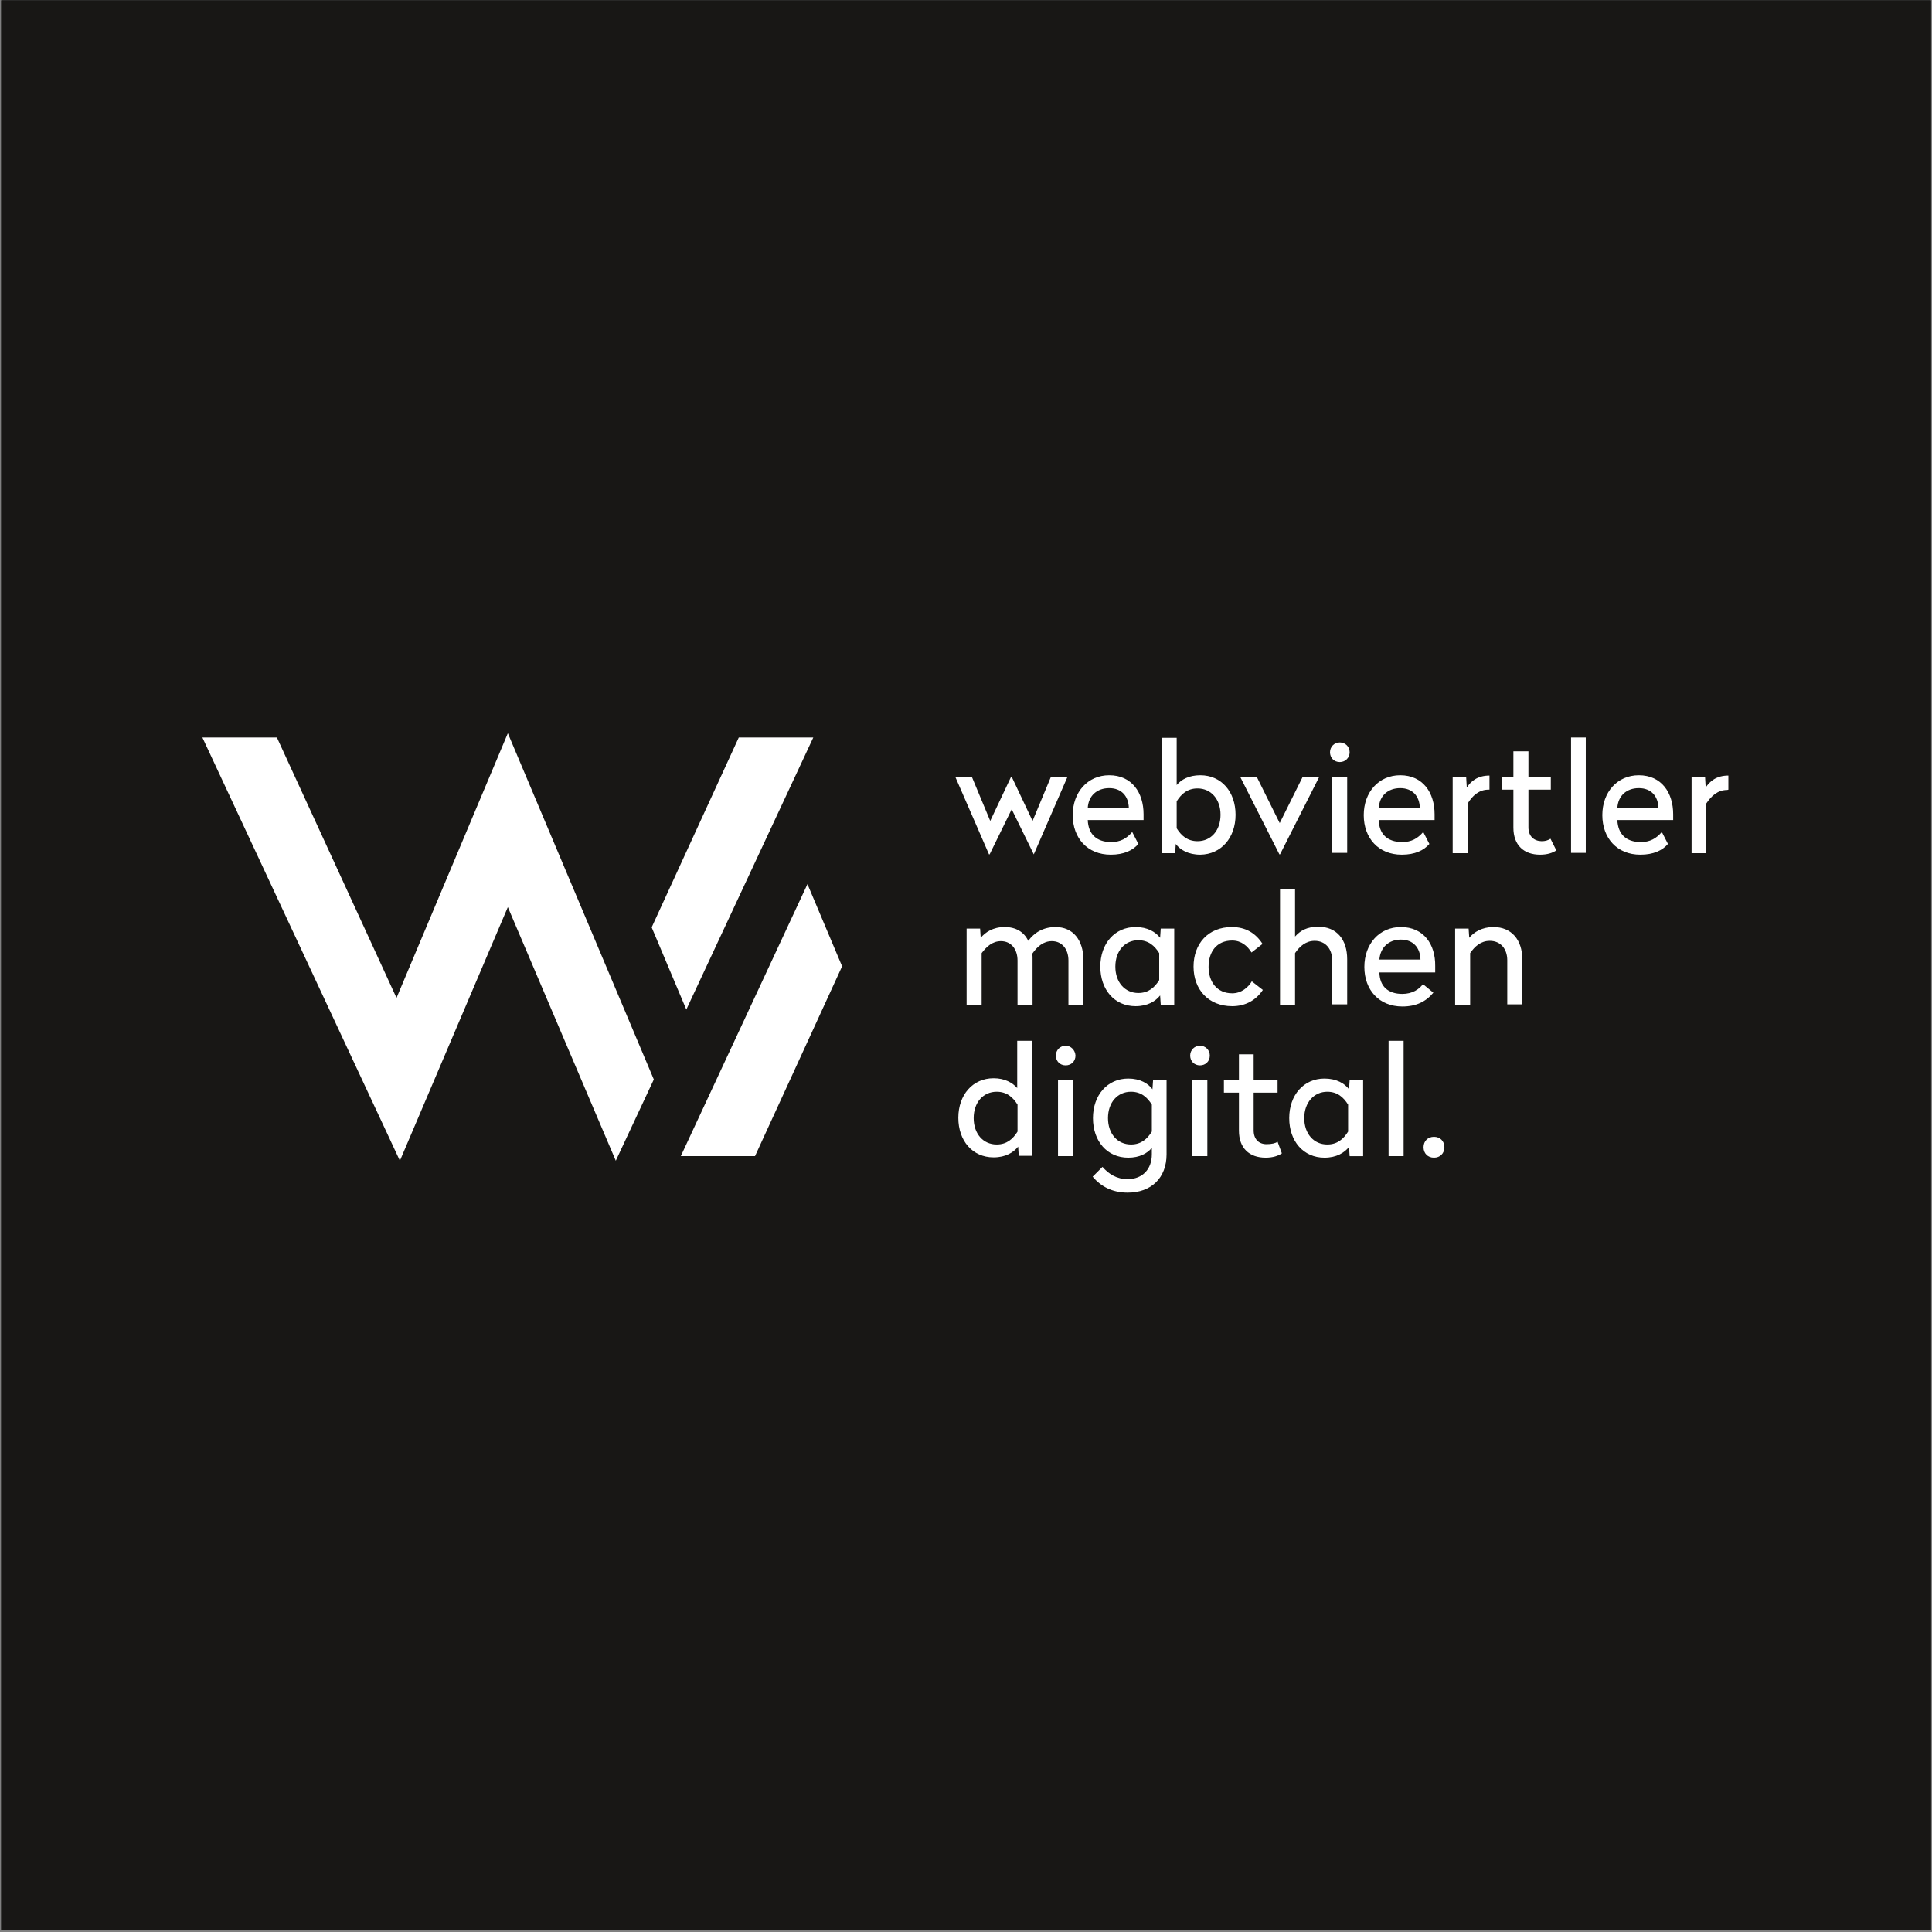
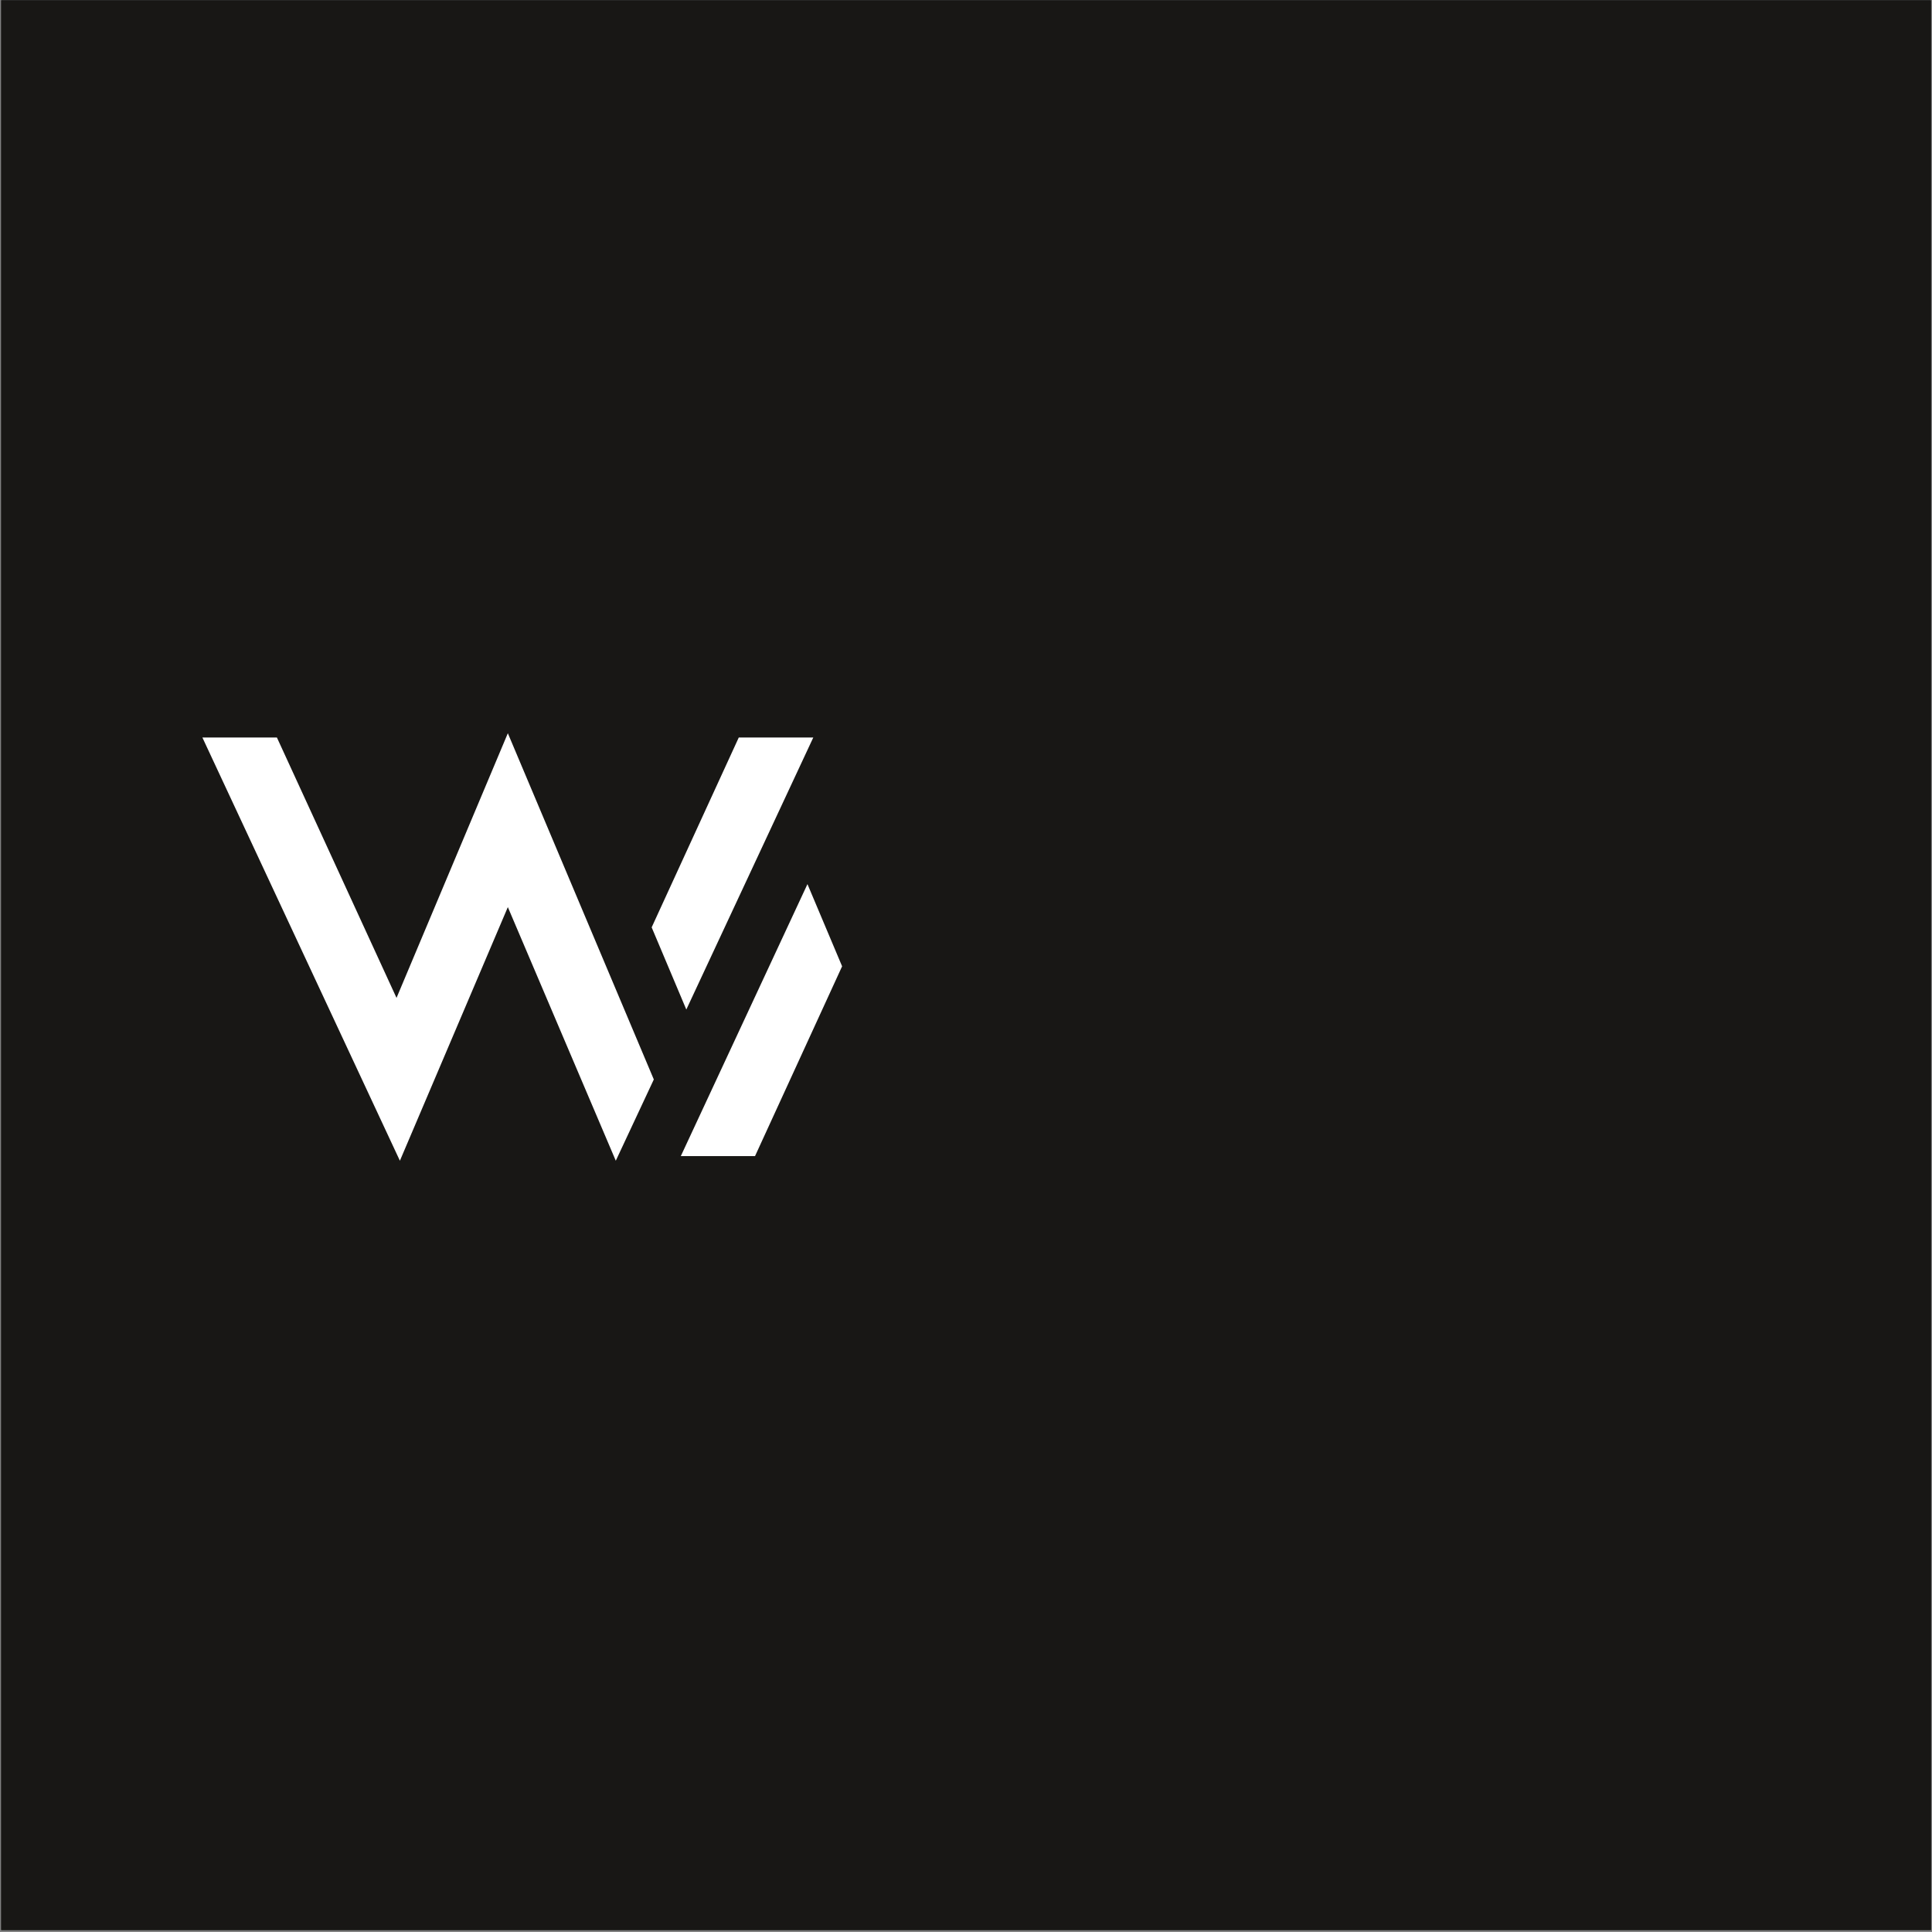
<svg xmlns="http://www.w3.org/2000/svg" xmlns:xlink="http://www.w3.org/1999/xlink" version="1.1" id="Ebene_1" x="0px" y="0px" viewBox="0 0 630 630" style="enable-background:new 0 0 630 630;" xml:space="preserve">
  <rect x="0" y="0" width="630" height="630" fill="#808080" stroke="none" />
  <style type="text/css"> .st0{clip-path:url(#SVGID_00000065760419533538844000000013708496830320675768_);fill:#181715;} .st1{fill:#FFFFFF;} .st2{clip-path:url(#SVGID_00000183226287063544102490000006468625504447090330_);fill:#FFFFFF;} .st3{clip-path:url(#SVGID_00000011710746571128241190000009528589257101483184_);fill:#FFFFFF;} .st4{clip-path:url(#SVGID_00000038371489909539377410000011809194134841620627_);fill:#FFFFFF;} </style>
  <g>
    <g>
      <g>
        <g>
          <defs>
            <rect id="SVGID_1_" x="0.4" y="0.1" width="629.3" height="629.3" />
          </defs>
          <use xlink:href="#SVGID_1_" style="overflow:visible;fill:#181715;" />
          <clipPath id="SVGID_00000039831002250721924030000003709240142014998974_">
            <use xlink:href="#SVGID_1_" style="overflow:visible;" />
          </clipPath>
          <polygon style="clip-path:url(#SVGID_00000039831002250721924030000003709240142014998974_);fill:#181715;" points="0.4,0.1 0.4,629.3 629.6,629.3 629.6,0.1 " />
        </g>
      </g>
    </g>
  </g>
  <g>
    <path class="st1" d="M222,377h24.2l28.4-61.9l-11.3-26.8L222,377z M240.9,240.5l-28.4,61.9l11.3,26.8l41.4-88.7L240.9,240.5 L240.9,240.5z M165.6,239.1l-36.3,86.3l-39-84.9H66l64.4,138l35.2-82.7l35.2,82.7l12.4-26.5L165.6,239.1z" />
    <g>
      <g>
        <g>
          <defs>
            <rect id="SVGID_00000118389893122551811890000006236205607365298603_" x="66" y="239.1" width="497.5" height="149.8" />
          </defs>
          <clipPath id="SVGID_00000170276284857239358170000018143543837105719215_">
            <use xlink:href="#SVGID_00000118389893122551811890000006236205607365298603_" style="overflow:visible;" />
          </clipPath>
-           <path style="clip-path:url(#SVGID_00000170276284857239358170000018143543837105719215_);fill:#FFFFFF;" d="M467.6,370.7 c-2,0-3.4,1.4-3.4,3.4s1.4,3.4,3.4,3.4s3.4-1.4,3.4-3.4S469.6,370.7,467.6,370.7 M457.7,339.4h-4.9V377h4.9V339.4z M432.8,356 c3.3,0,5.3,1.8,6.8,4.2v8.8c-1.5,2.4-3.5,4.2-6.8,4.2c-4.4,0-7.5-3.5-7.5-8.6S428.5,356,432.8,356 M431.9,351.7 c-6.8,0-11.5,5.4-11.5,12.9s4.6,12.9,11.5,12.9c3.9,0,6.5-1.6,8-3.5l0.2,3h4.4v-24.8h-4.4l-0.2,3 C438.5,353.3,435.8,351.7,431.9,351.7 M408.8,343.8H404v8.4h-4.9v4.1h4.9v12.4c0,5.7,3.4,8.8,8.7,8.8c2.4,0,4.1-0.6,5.3-1.4 l-1.4-3.8c-0.7,0.5-1.9,0.8-3.6,0.8c-2.5,0-4.2-1.6-4.2-4.5v-12.3h7.8v-4.1h-7.8V343.8z M391.3,341c-1.8,0-3.2,1.4-3.2,3.2 c0,1.8,1.3,3.2,3.2,3.2c1.8,0,3.2-1.3,3.2-3.2C394.5,342.4,393.1,341,391.3,341 M393.7,352.2h-4.9V377h4.9V352.2z M368.8,356 c3.3,0,5.3,1.8,6.8,4.2v8.8c-1.5,2.4-3.5,4.2-6.8,4.2c-4.4,0-7.5-3.5-7.5-8.6S364.4,356,368.8,356 M367.9,351.7 c-6.8,0-11.5,5.4-11.5,12.9s4.6,12.9,11.5,12.9c3.7,0,6.2-1.4,7.7-3.2v2.1c0,4.9-3.1,8.1-7.9,8.1c-3.6,0-6.2-1.7-8.2-4l-3.2,3.2 c2.6,3.1,6.3,5.2,11.4,5.2c7.7,0,12.7-4.8,12.7-12.5v-24.2H376l-0.2,3C374.4,353.3,371.8,351.7,367.9,351.7 M347.5,341 c-1.8,0-3.2,1.4-3.2,3.2c0,1.8,1.3,3.2,3.2,3.2c1.8,0,3.2-1.3,3.2-3.2C350.6,342.4,349.2,341,347.5,341 M349.8,352.2H345V377 h4.9v-24.8H349.8z M325,356c3.3,0,5.3,1.8,6.8,4.2v8.8c-1.5,2.4-3.5,4.2-6.8,4.2c-4.4,0-7.5-3.5-7.5-8.6S320.6,356,325,356 M336.6,339.4h-4.9v15.4c-1.5-1.7-4-3.2-7.7-3.2c-6.8,0-11.5,5.4-11.5,12.9s4.6,12.9,11.5,12.9c3.9,0,6.5-1.6,8-3.5l0.2,3h4.4 V339.4z" />
        </g>
      </g>
      <g>
        <g>
          <defs>
-             <rect id="SVGID_00000032608158536458903950000008525757285920975746_" x="66" y="239.1" width="497.5" height="149.8" />
-           </defs>
+             </defs>
          <clipPath id="SVGID_00000159440554885145229620000011155452244163284629_">
            <use xlink:href="#SVGID_00000032608158536458903950000008525757285920975746_" style="overflow:visible;" />
          </clipPath>
          <path style="clip-path:url(#SVGID_00000159440554885145229620000011155452244163284629_);fill:#FFFFFF;" d="M487,302.3 c-3.8,0-6.4,1.7-7.9,3.5l-0.2-3h-4.4v24.8h4.9v-16.8c1.5-2.2,3.5-4,6.4-4c3.5,0,5.7,2.6,5.7,6.3v14.4h4.9v-14.7 C496.4,306.5,492.9,302.3,487,302.3 M456.8,306.4c4,0,6.3,2.6,6.4,6.5h-13.4C450.1,309,452.8,306.4,456.8,306.4 M456.8,302.3 c-7,0-11.9,5.5-11.9,13s4.8,12.9,12.4,12.9c4.5,0,7.7-1.6,10.1-4.5l-3.4-2.8c-1.2,1.7-3.5,3.2-6.7,3.2c-4.7,0-7.4-2.5-7.5-7H468 V315C468.1,308,464.3,302.3,456.8,302.3 M422.3,290h-4.9v37.6h4.9v-16.8c1.5-2.2,3.5-4,6.4-4c3.5,0,5.7,2.6,5.7,6.3v14.4h4.9 v-14.7c0-6.4-3.4-10.6-9.4-10.6c-3.8,0-5.9,1.3-7.6,3.2V290L422.3,290z M401.7,302.3c-7.7,0-12.5,5.4-12.5,12.9 s4.9,12.9,12.6,12.9c4.4,0,7.8-2,10-5.3l-3.6-2.8c-1.2,2-3.4,3.9-6.4,3.9c-5,0-7.7-3.8-7.7-8.6c0-4.9,2.6-8.6,7.7-8.6 c3,0,5,1.8,6.3,3.9l3.6-2.8C409.4,304.2,406.1,302.3,401.7,302.3 M371.2,306.6c3.3,0,5.3,1.8,6.8,4.2v8.8 c-1.5,2.4-3.5,4.2-6.8,4.2c-4.4,0-7.5-3.5-7.5-8.6S366.8,306.6,371.2,306.6 M370.3,302.3c-6.8,0-11.5,5.4-11.5,12.9 s4.6,12.9,11.5,12.9c3.9,0,6.5-1.6,8-3.5l0.2,3h4.4v-24.8h-4.4l-0.2,3C376.8,303.9,374.2,302.3,370.3,302.3 M344.2,302.3 c-4.1,0-7,1.9-8.9,4.5c-1.4-2.9-4-4.5-7.7-4.5c-3.8,0-6.3,1.7-7.8,3.5l-0.2-3h-4.4v24.8h4.9v-16.8c1.6-2.1,3.5-3.9,6.3-3.9 c3.3,0,5.4,2.6,5.4,6.3v14.4h4.9v-15.1c0-0.5,0-1-0.1-1.5c1.6-2.3,3.6-4.1,6.4-4.1c3.3,0,5.4,2.6,5.4,6.3v14.4h4.9v-14.7 C353.2,306.5,349.9,302.3,344.2,302.3" />
        </g>
      </g>
      <g>
        <g>
          <defs>
-             <rect id="SVGID_00000115476169080352884520000011965389565956807862_" x="66" y="239.1" width="497.5" height="149.8" />
-           </defs>
+             </defs>
          <clipPath id="SVGID_00000080202030978545263300000017160731866988174506_">
            <use xlink:href="#SVGID_00000115476169080352884520000011965389565956807862_" style="overflow:visible;" />
          </clipPath>
-           <path style="clip-path:url(#SVGID_00000080202030978545263300000017160731866988174506_);fill:#FFFFFF;" d="M439.3,253.3h-4.9 v24.8h4.9V253.3z M337.1,278.6l11-25.3h-5.4l-6,14.4l-6.8-14.4h-0.2l-6.8,14.4l-6-14.4h-5.4l11,25.3h0.2l7.2-14.7L337.1,278.6 L337.1,278.6z M354.7,263.5c0.2-4,3-6.5,7-6.5s6.3,2.6,6.4,6.5H354.7z M354.7,267.4h18.2v-1.9c0-7-3.8-12.7-11.2-12.7 c-7,0-11.9,5.5-11.9,13s4.8,12.9,12.4,12.9c4.3,0,7.2-1.4,9-3.5l-2-3.9c-1.8,2.1-3.8,3.3-7,3.3 C357.5,274.5,354.9,272,354.7,267.4 M398,265.7c0,5.1-3.1,8.6-7.5,8.6c-3.3,0-5.3-1.8-6.8-4.2v-8.8c1.5-2.4,3.5-4.2,6.8-4.2 C394.9,257.1,398,260.6,398,265.7 M402.9,265.7c0-7.5-4.6-12.9-11.5-12.9c-3.7,0-6.2,1.4-7.7,3.2v-15.4h-4.9v37.6h4.4l0.2-3 c1.4,1.9,4.1,3.5,8,3.5C398.2,278.6,402.9,273.2,402.9,265.7 M417.4,278.6l12.8-25.3h-5.4l-7.5,15.1l-7.5-15.1h-5.4l12.8,25.3 L417.4,278.6L417.4,278.6z M440.1,245.3c0-1.8-1.4-3.2-3.2-3.2c-1.8,0-3.2,1.4-3.2,3.2s1.3,3.2,3.2,3.2 C438.7,248.5,440.1,247.1,440.1,245.3 M449.6,263.5c0.2-4,3-6.5,7-6.5s6.3,2.6,6.4,6.5H449.6z M449.6,267.4h18.2v-1.9 c0-7-3.8-12.7-11.2-12.7c-7,0-11.9,5.5-11.9,13s4.8,12.9,12.4,12.9c4.3,0,7.2-1.4,9-3.5l-2-3.9c-1.8,2.1-3.8,3.3-7,3.3 C452.4,274.5,449.7,272,449.6,267.4 M485.3,257.5h0.4v-4.6c-3.9,0-6.1,1.9-7.4,3.9l-0.2-3.4h-4.4v24.8h4.9V262 C480.1,259.5,482.3,257.5,485.3,257.5 M498.4,269.8v-12.3h7.3v-4.1h-7.3V245h-4.9v8.4h-3.8v4.1h3.8v12.4c0,5.7,3.4,8.8,8.7,8.8 c2.4,0,4.1-0.6,5.3-1.4l-1.9-3.8c-1,0.6-1.7,0.8-3,0.8C500.1,274.2,498.4,272.6,498.4,269.8 M512.3,278.1h4.8v-37.6h-4.8V278.1z M527.4,263.5c0.2-4,3-6.5,7-6.5s6.3,2.6,6.4,6.5H527.4z M527.4,267.4h18.2v-1.9c0-7-3.8-12.7-11.2-12.7c-7,0-11.9,5.5-11.9,13 s4.8,12.9,12.4,12.9c4.3,0,7.2-1.4,9-3.5l-2-3.9c-1.8,2.1-3.8,3.3-7,3.3C530.2,274.5,527.6,272,527.4,267.4 M563.6,257.5v-4.6 c-3.9,0-6.1,1.9-7.4,3.9l-0.2-3.4h-4.4v24.8h4.8V262c1.6-2.4,3.7-4.4,6.8-4.4L563.6,257.5L563.6,257.5z" />
        </g>
      </g>
    </g>
  </g>
</svg>